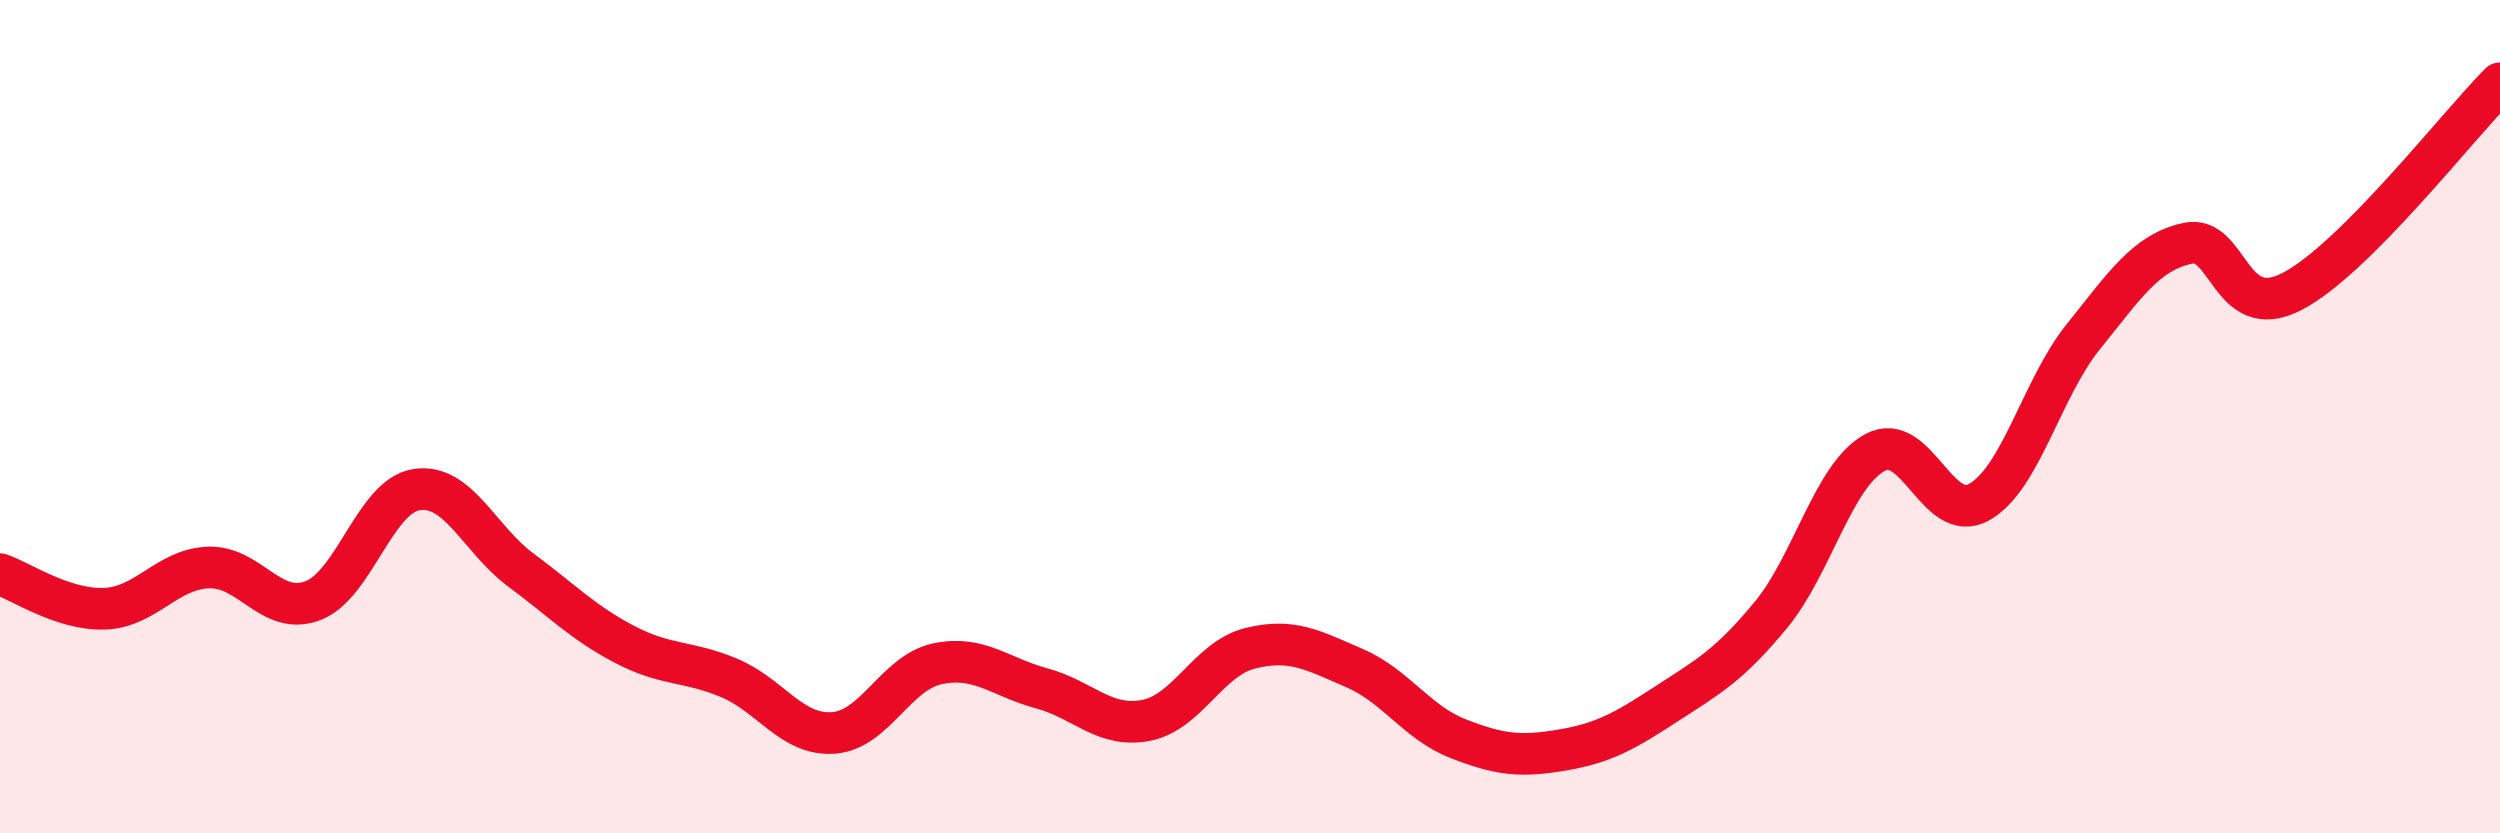
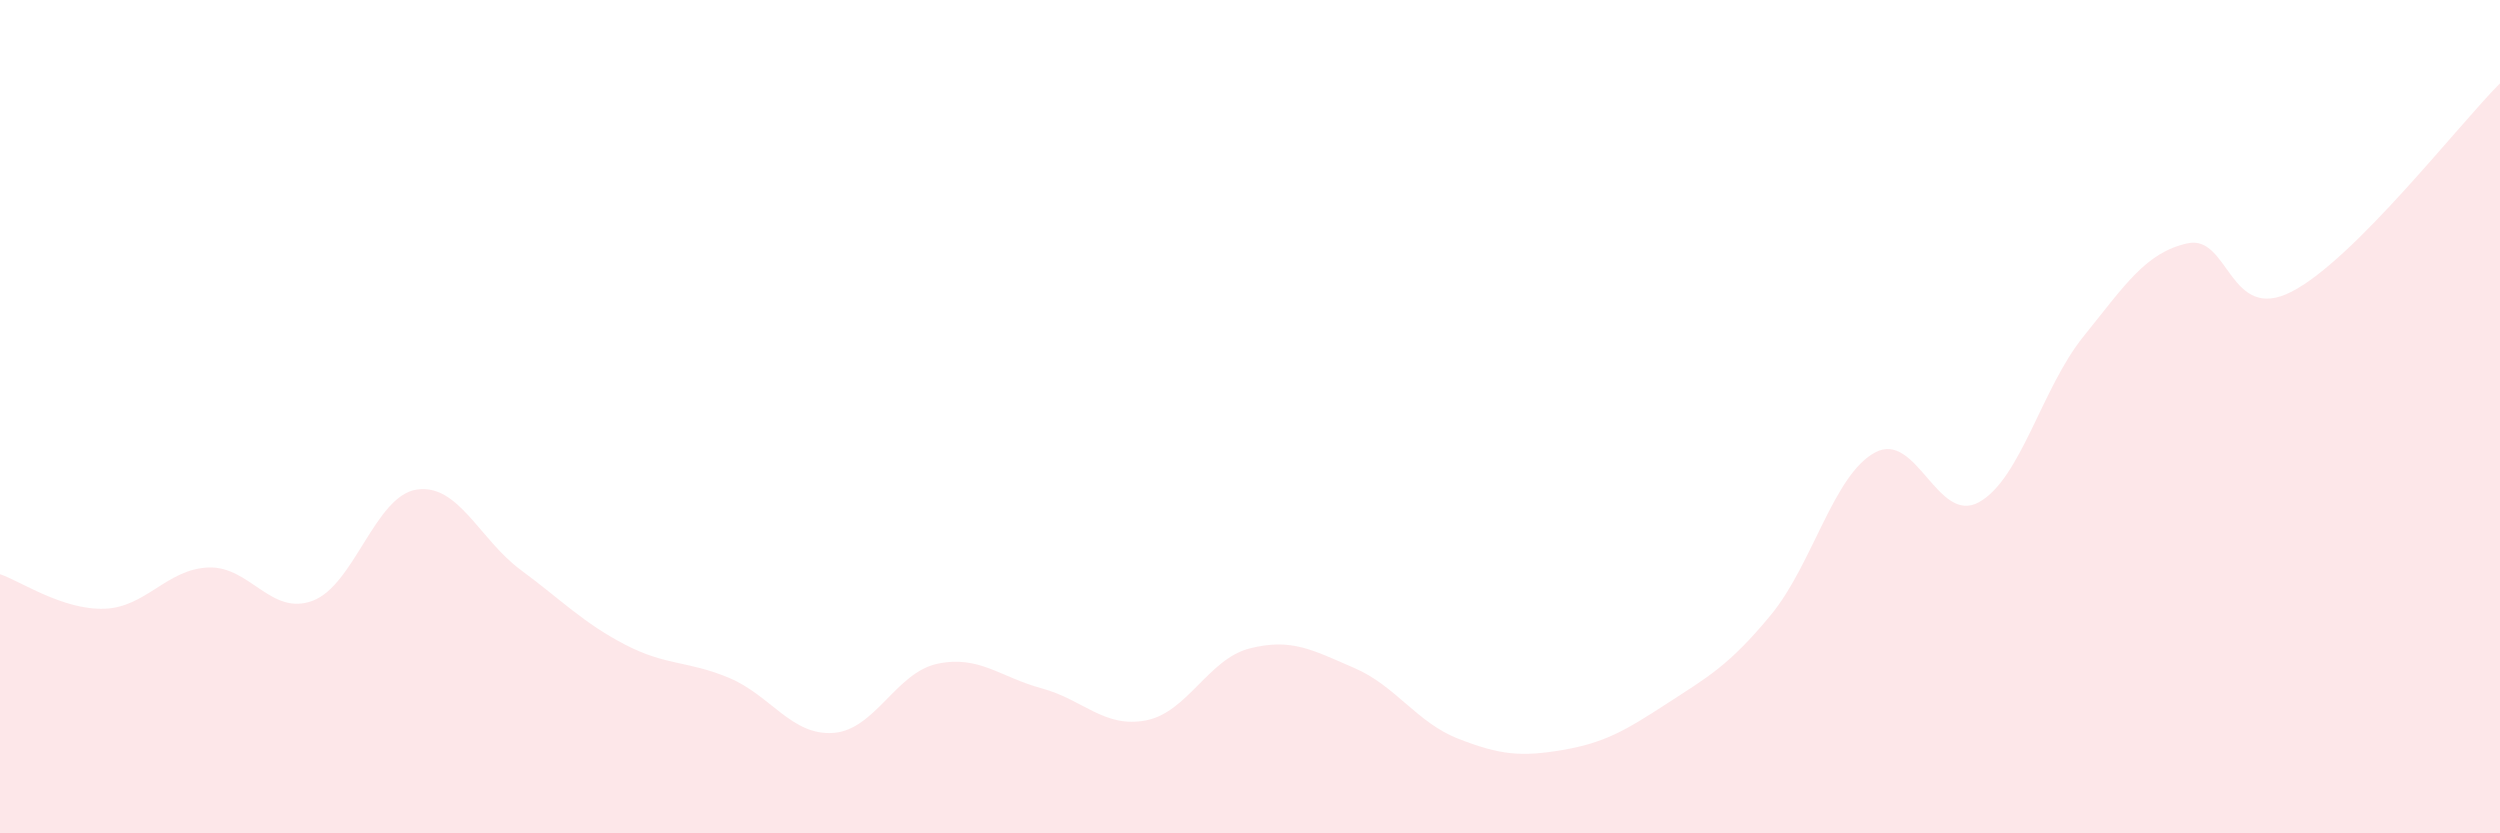
<svg xmlns="http://www.w3.org/2000/svg" width="60" height="20" viewBox="0 0 60 20">
  <path d="M 0,13.78 C 0.5,13.95 1.5,14.64 2.5,14.61 C 3.5,14.58 4,13.66 5,13.62 C 6,13.58 6.5,14.79 7.5,14.42 C 8.5,14.05 9,11.9 10,11.75 C 11,11.6 11.5,12.94 12.5,13.68 C 13.5,14.42 14,14.95 15,15.47 C 16,15.99 16.5,15.85 17.5,16.27 C 18.5,16.69 19,17.66 20,17.59 C 21,17.52 21.5,16.14 22.5,15.93 C 23.5,15.72 24,16.25 25,16.52 C 26,16.79 26.5,17.48 27.5,17.29 C 28.5,17.1 29,15.81 30,15.56 C 31,15.31 31.5,15.6 32.5,16.03 C 33.5,16.46 34,17.34 35,17.73 C 36,18.12 36.5,18.17 37.5,18 C 38.5,17.83 39,17.54 40,16.89 C 41,16.24 41.5,15.97 42.5,14.76 C 43.5,13.55 44,11.4 45,10.86 C 46,10.32 46.5,12.61 47.5,12.05 C 48.5,11.49 49,9.32 50,8.08 C 51,6.84 51.5,6.06 52.5,5.84 C 53.5,5.62 53.5,7.77 55,7 C 56.5,6.23 59,3 60,2L60 20L0 20Z" fill="#EB0A25" opacity="0.1" stroke-linecap="round" stroke-linejoin="round" />
-   <path d="M 0,13.78 C 0.5,13.95 1.5,14.64 2.5,14.61 C 3.5,14.58 4,13.66 5,13.62 C 6,13.58 6.5,14.79 7.5,14.42 C 8.5,14.05 9,11.9 10,11.75 C 11,11.6 11.5,12.94 12.5,13.68 C 13.5,14.42 14,14.95 15,15.47 C 16,15.99 16.5,15.85 17.5,16.27 C 18.5,16.69 19,17.66 20,17.59 C 21,17.52 21.5,16.14 22.5,15.93 C 23.5,15.72 24,16.25 25,16.52 C 26,16.79 26.5,17.48 27.5,17.29 C 28.5,17.1 29,15.81 30,15.56 C 31,15.31 31.5,15.6 32.5,16.03 C 33.5,16.46 34,17.34 35,17.73 C 36,18.12 36.5,18.17 37.5,18 C 38.5,17.83 39,17.54 40,16.89 C 41,16.24 41.5,15.97 42.5,14.76 C 43.5,13.55 44,11.4 45,10.86 C 46,10.32 46.5,12.61 47.5,12.05 C 48.5,11.49 49,9.32 50,8.08 C 51,6.84 51.5,6.06 52.5,5.84 C 53.5,5.62 53.5,7.77 55,7 C 56.5,6.23 59,3 60,2" stroke="#EB0A25" stroke-width="1" fill="none" stroke-linecap="round" stroke-linejoin="round" />
</svg>